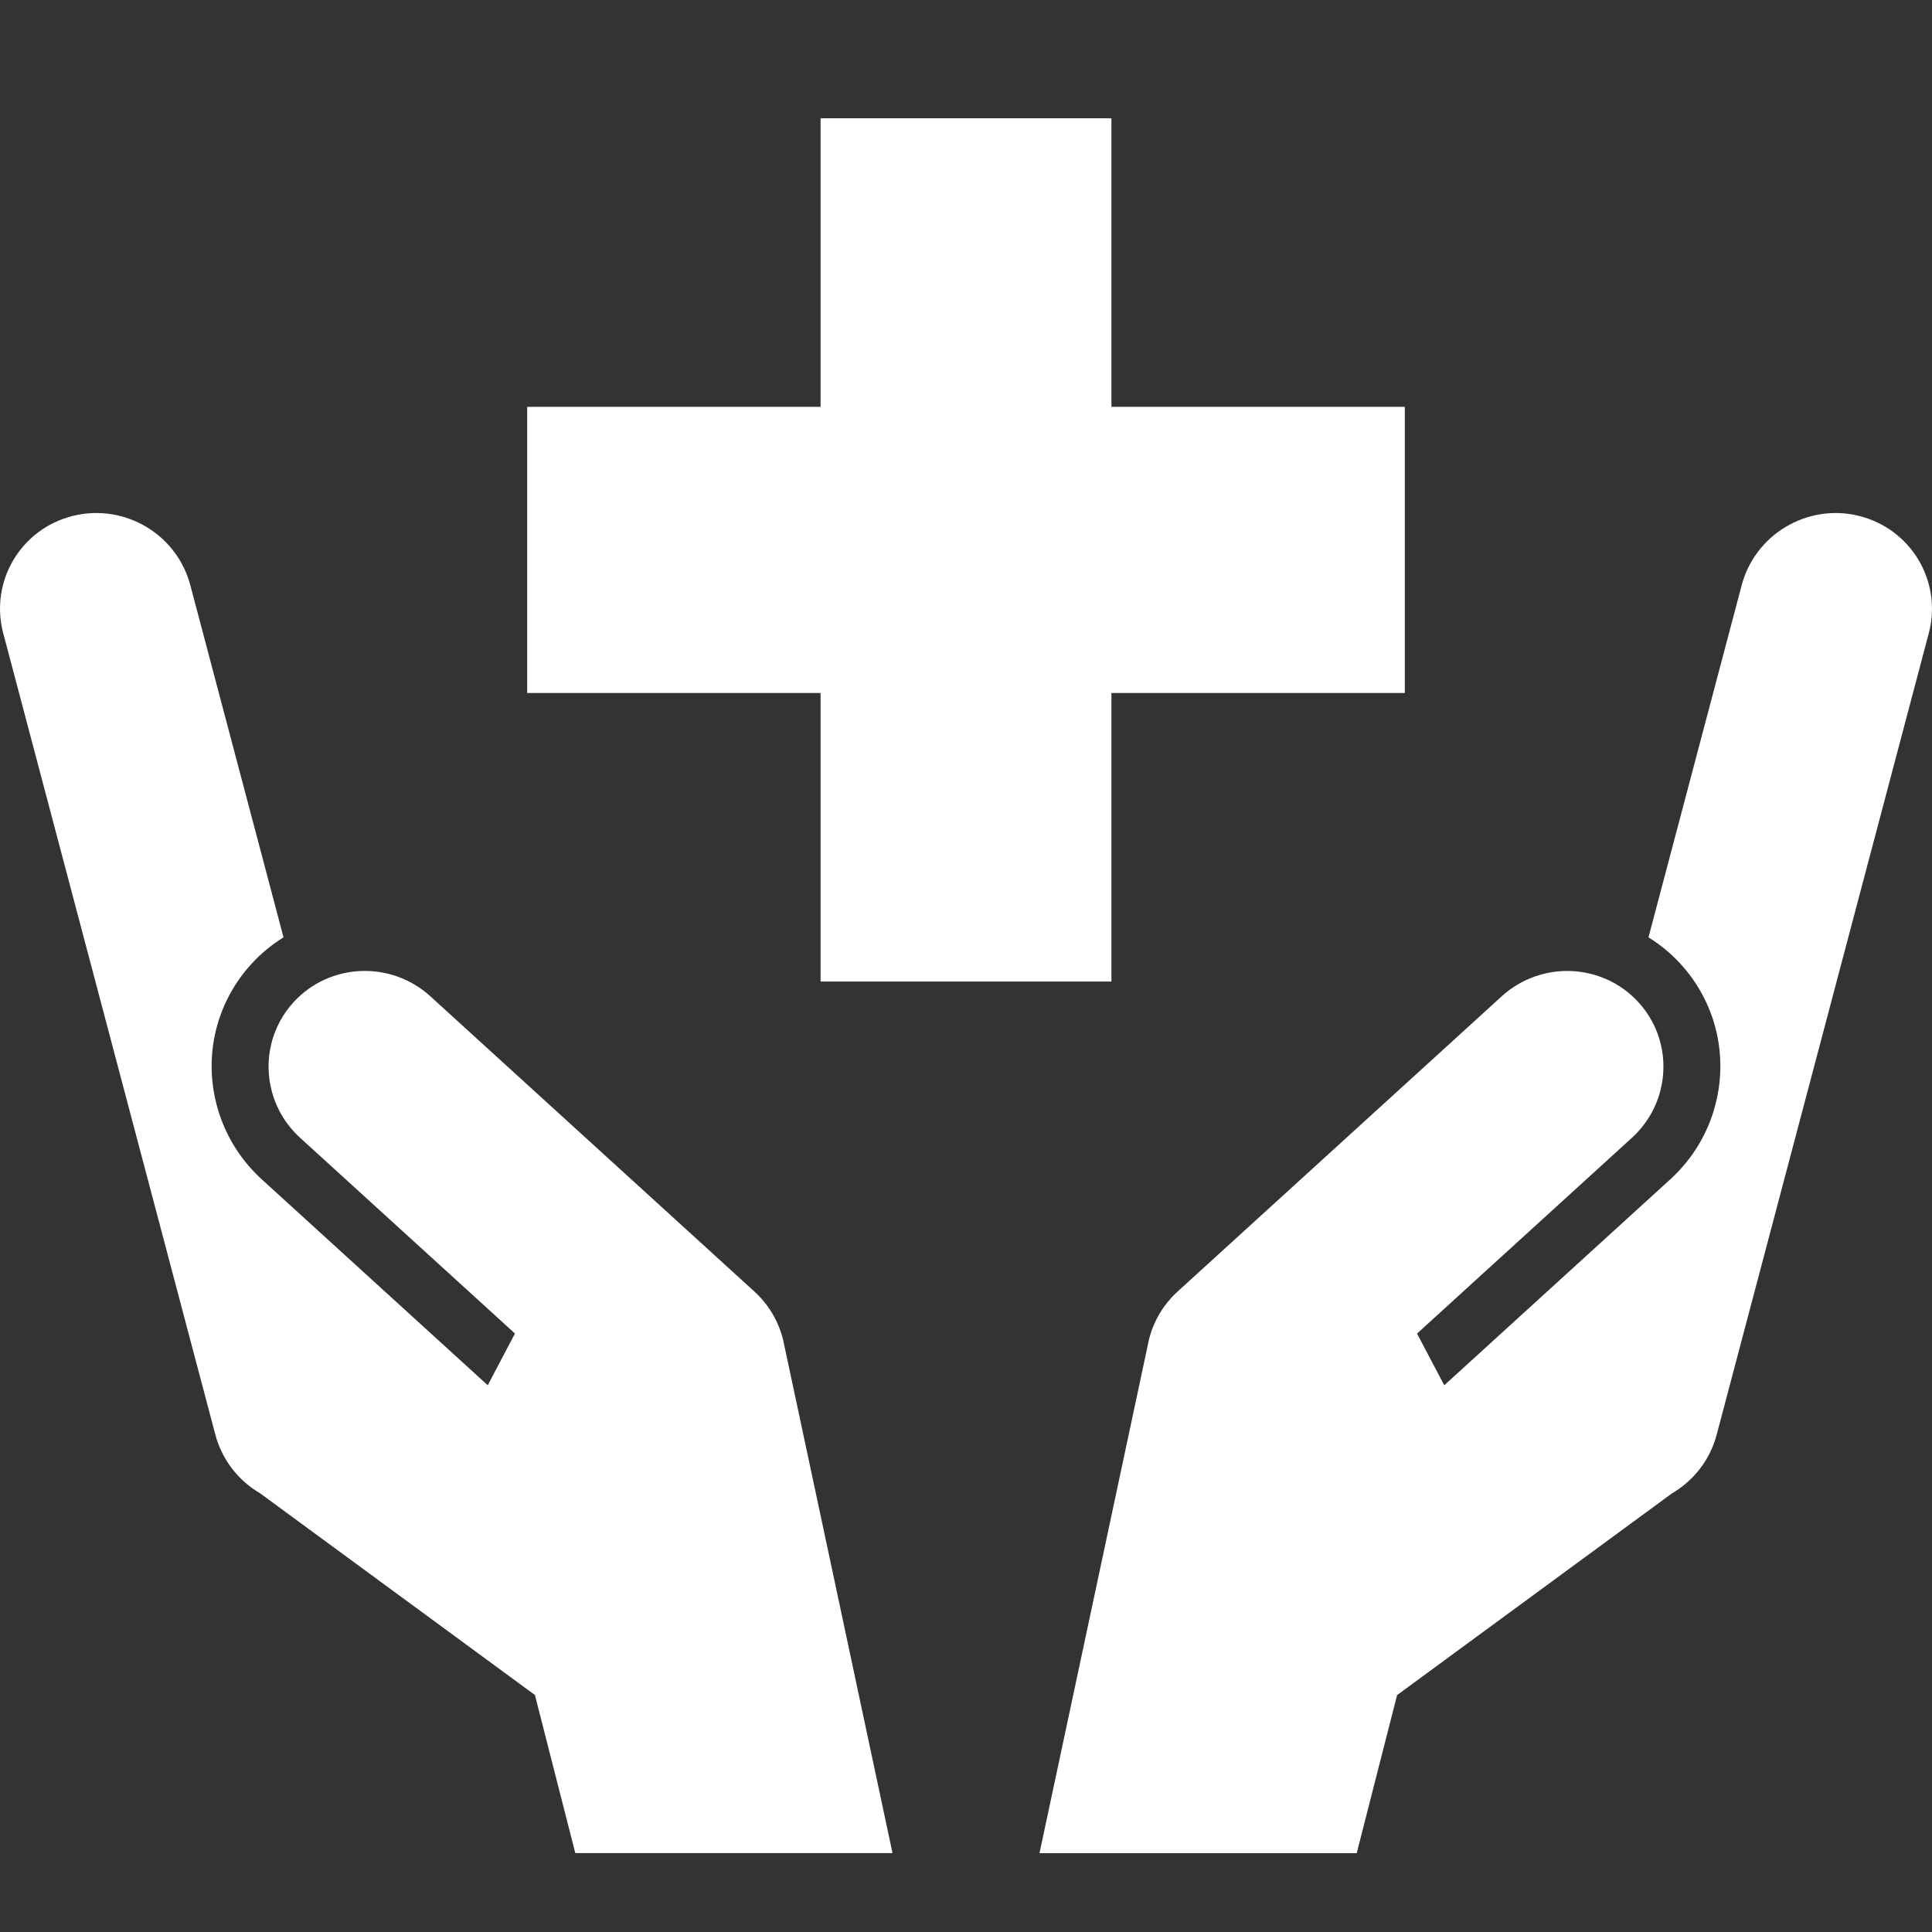
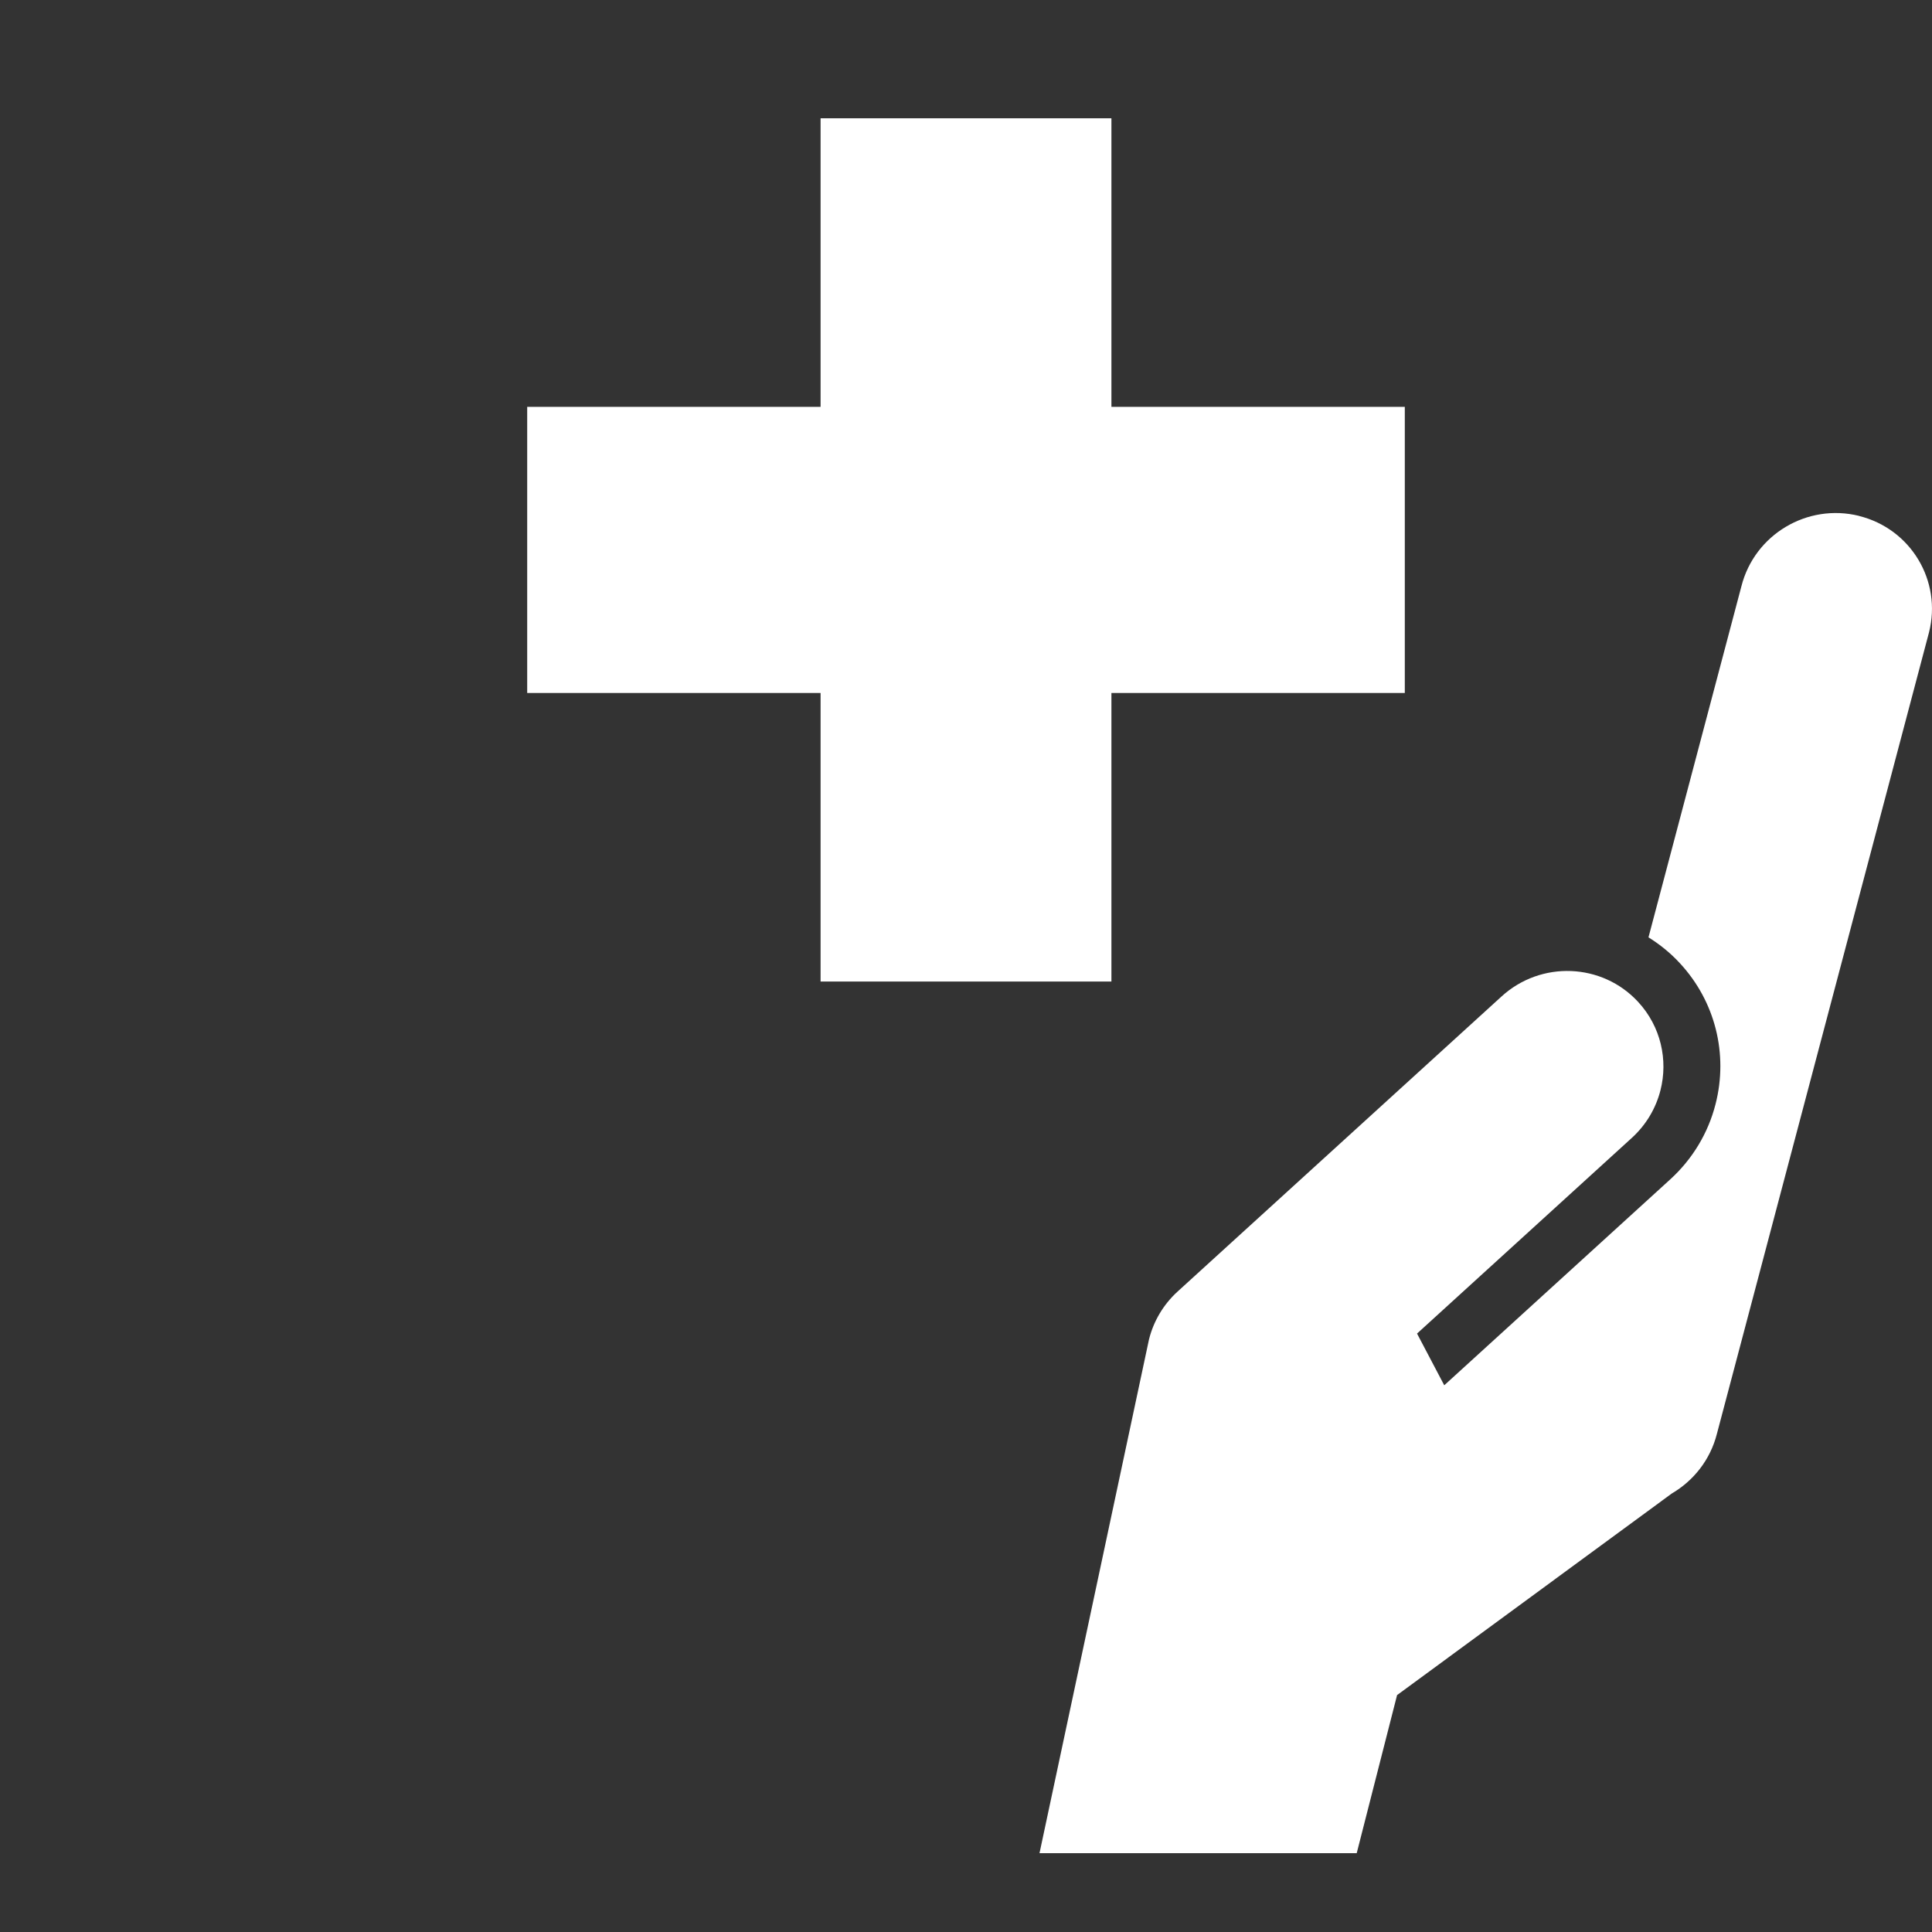
<svg xmlns="http://www.w3.org/2000/svg" width="48" height="48" viewBox="0 0 48 48" fill="none">
  <rect x="0" y="0" width="48" height="48" fill="#333333" stroke="none" />
-   <path d="M19.453 33.274L19.45 33.263C19.338 32.827 19.102 32.416 18.743 32.088L10.697 24.757C9.716 23.861 8.195 23.922 7.301 24.891C6.734 25.505 6.554 26.336 6.747 27.09C6.859 27.528 7.096 27.939 7.456 28.268L12.794 33.131L12.118 34.416L6.503 29.3C5.95 28.796 5.561 28.148 5.377 27.428C5.059 26.183 5.388 24.879 6.257 23.937C6.494 23.68 6.76 23.464 7.044 23.288L4.734 14.56C4.408 13.28 3.099 12.498 1.812 12.817C0.526 13.135 -0.252 14.43 0.075 15.712L5.344 35.62C5.51 36.268 5.926 36.788 6.464 37.102L13.29 42.112L14.293 46.039H22.174C22.174 46.039 19.467 33.327 19.453 33.272V33.274Z" fill="white" />
  <path d="M46.188 12.817C44.901 12.499 43.593 13.28 43.266 14.561L40.956 23.288C41.24 23.465 41.507 23.68 41.743 23.938C42.612 24.879 42.941 26.184 42.623 27.429C42.44 28.149 42.05 28.797 41.497 29.301L35.882 34.417L35.206 33.132L40.544 28.269C40.904 27.94 41.141 27.528 41.253 27.091C41.446 26.337 41.266 25.506 40.699 24.892C39.804 23.922 38.284 23.862 37.304 24.758L29.257 32.088C28.898 32.416 28.662 32.827 28.55 33.264L28.547 33.275C28.534 33.329 25.826 46.042 25.826 46.042H33.707L34.71 42.114L41.536 37.105C42.074 36.79 42.491 36.271 42.656 35.623L47.925 15.714C48.252 14.433 47.474 13.137 46.188 12.819V12.817Z" fill="white" />
  <path d="M20.387 24.386H27.613V17.217H34.902V10.108H27.613V2.939H20.387V10.108H13.098V17.217H20.387V24.386Z" fill="white" />
</svg>